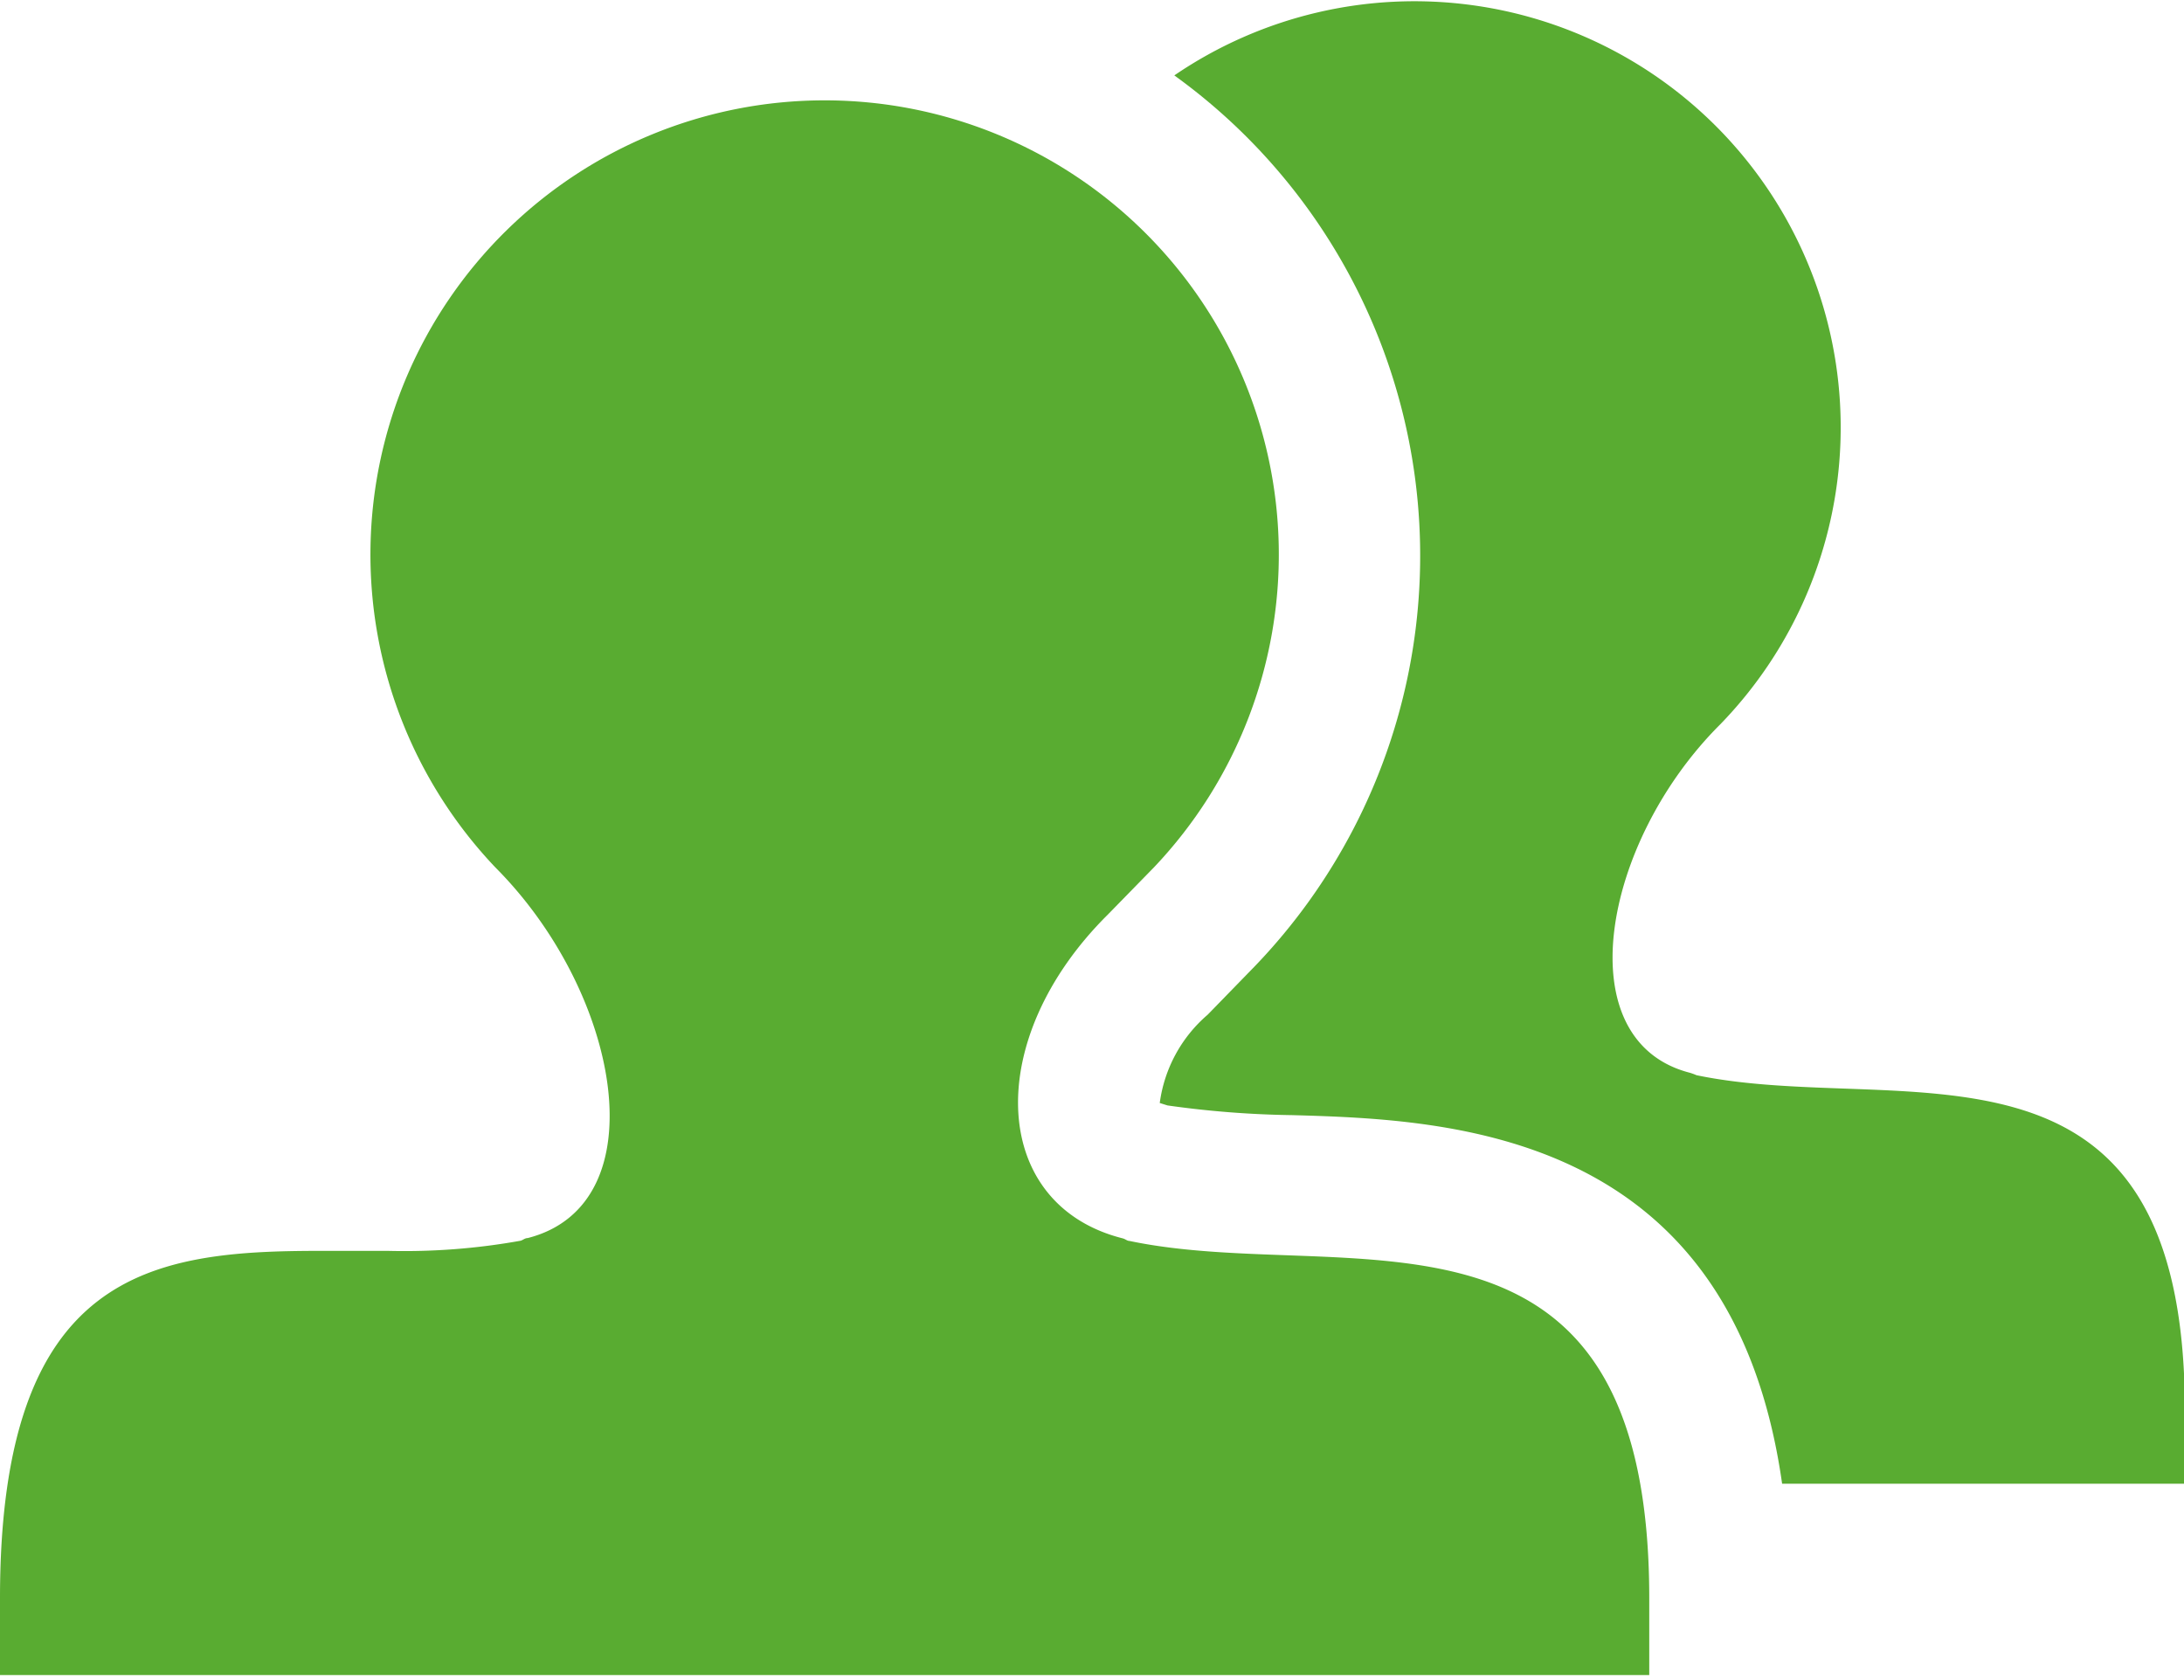
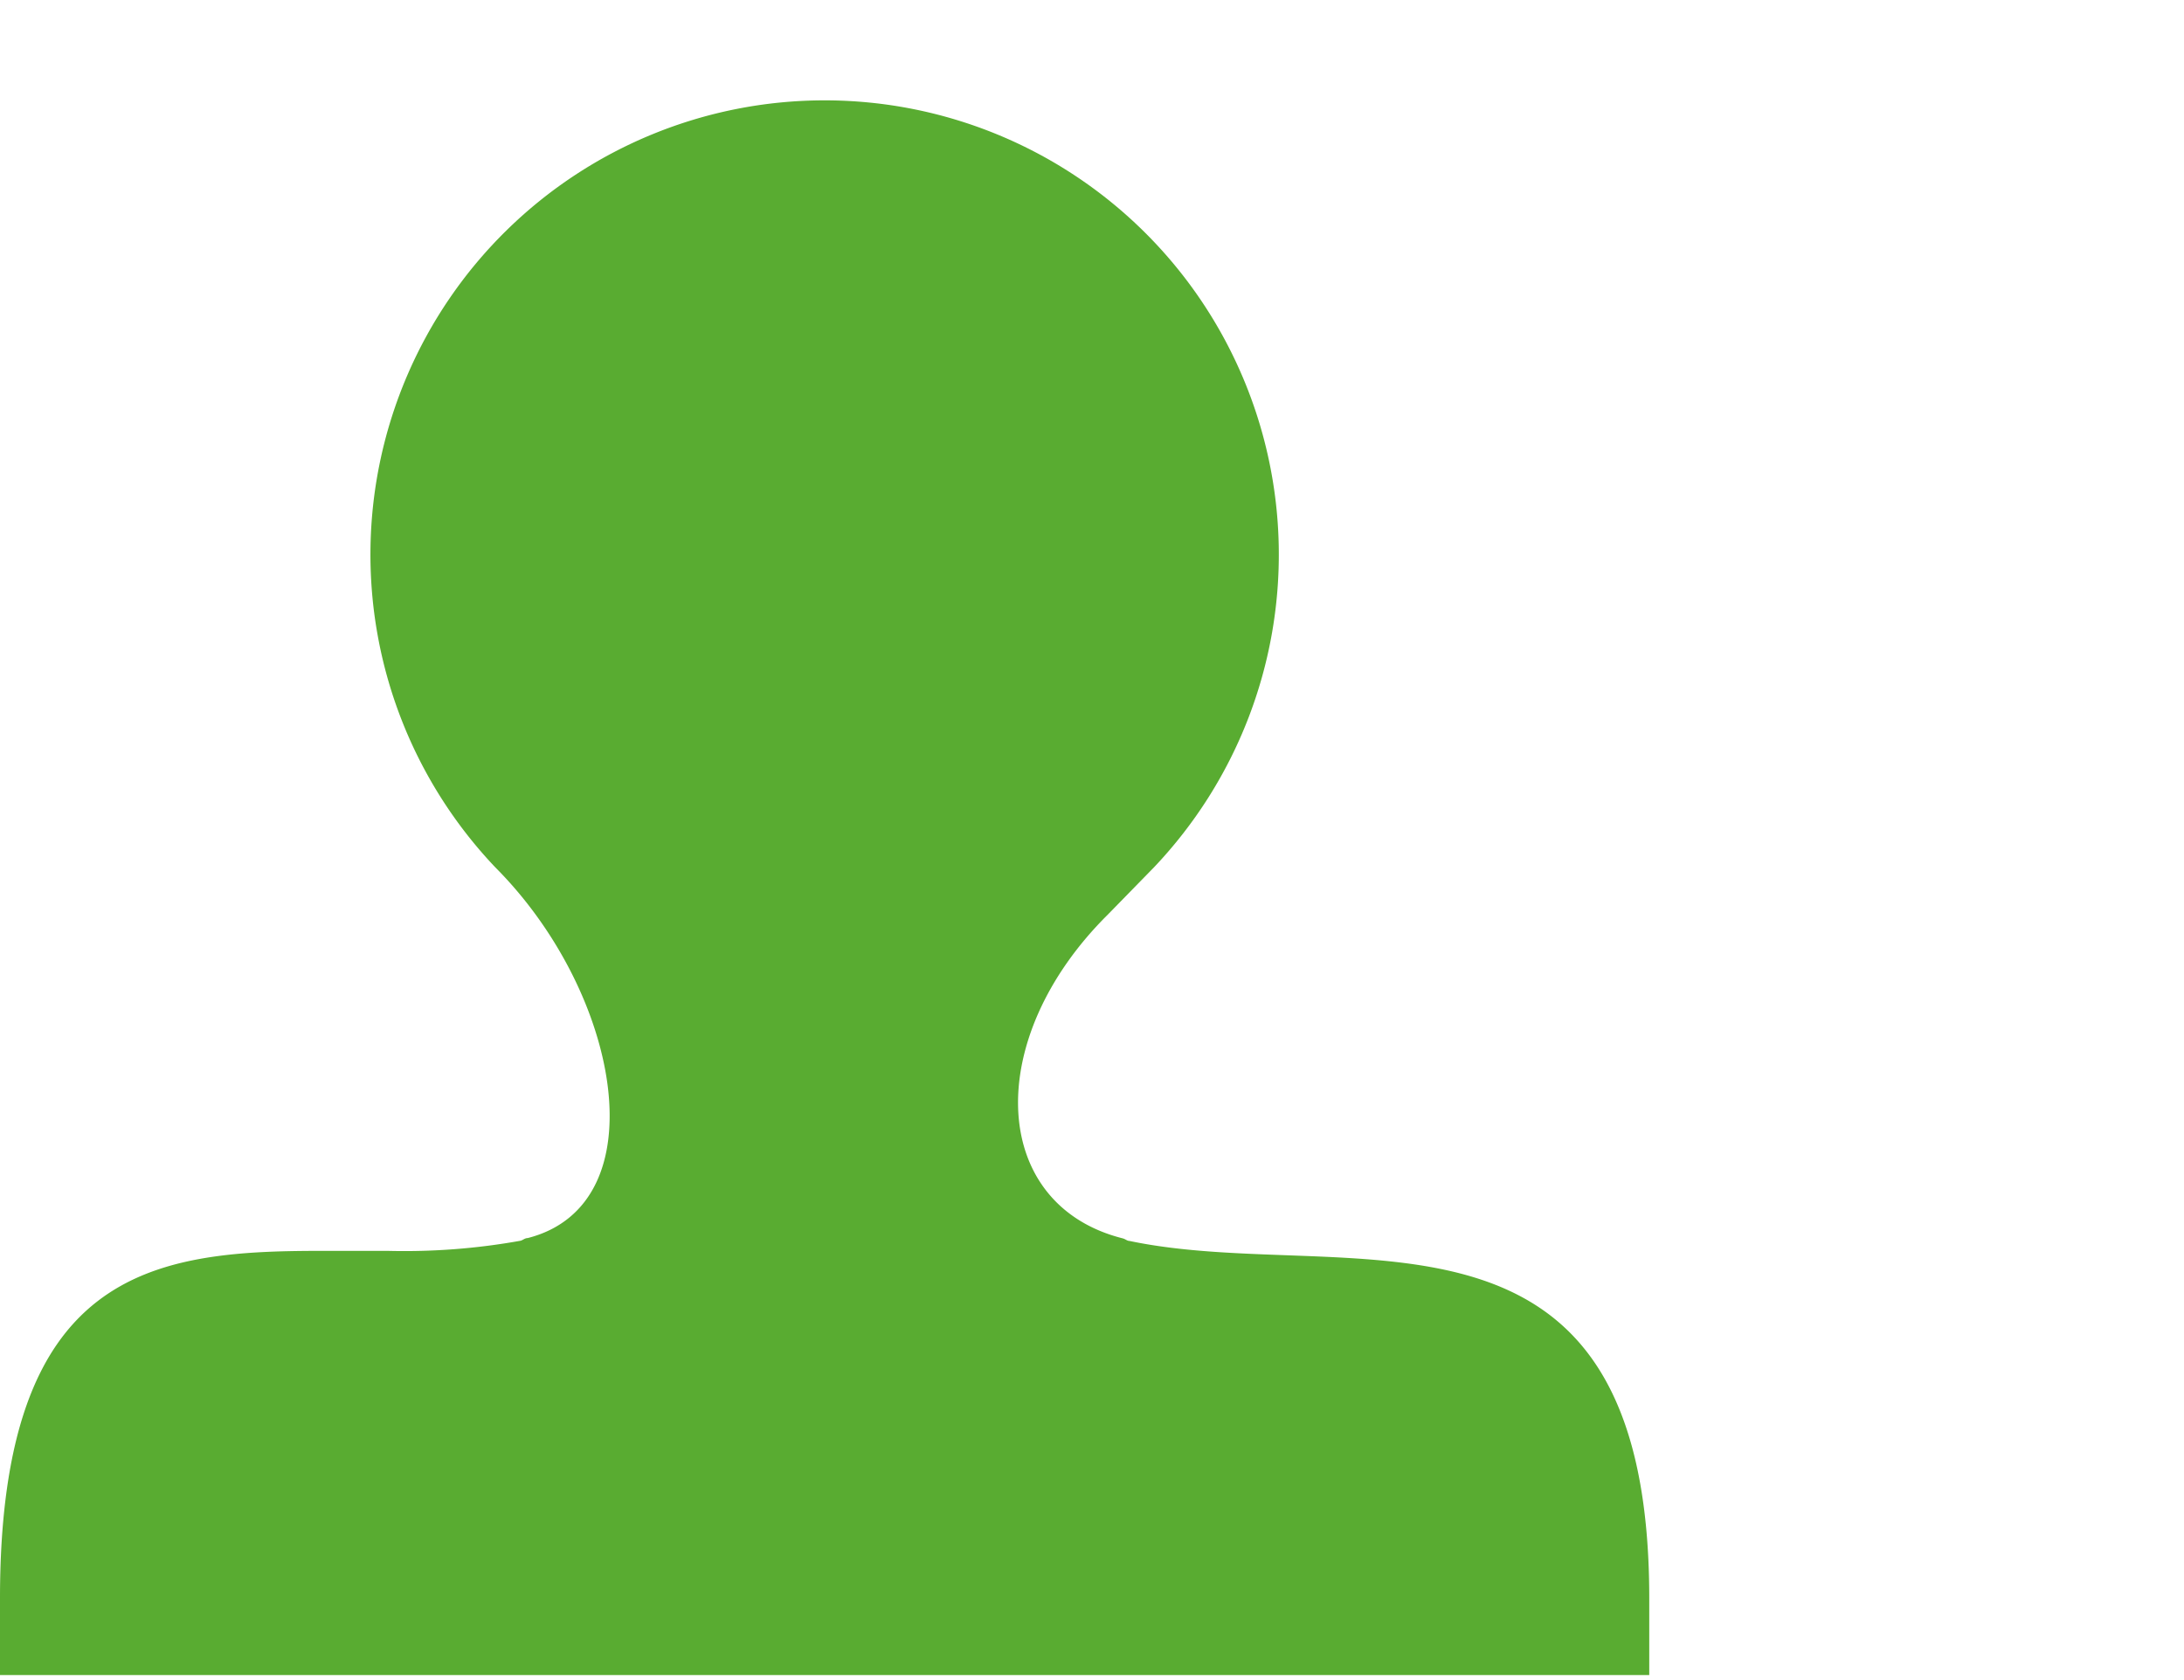
<svg xmlns="http://www.w3.org/2000/svg" id="Ebene_1" data-name="Ebene 1" viewBox="0 0 98.96 75.67" width="78" height="60">
  <defs>
    <style>.cls-1{fill:#59ac31;}</style>
  </defs>
-   <path class="cls-1" d="M99,63.7c0-18.2-12.87-13.28-22.13-15.21a2.65,2.65,0,0,0-.3-.11c-5.6-1.44-4-10.43,1.38-15.79h0A19.31,19.31,0,0,0,53.21,3.19a26.83,26.83,0,0,1,3.66,40.35l-2.15,2.21a6.38,6.38,0,0,0-2.17,4l.35.11a44.33,44.33,0,0,0,5.66.44C65.73,50.5,78.48,51,80.75,67H99Z" />
  <path class="cls-1" d="M51.18,56c-.11,0-.19-.09-.32-.12-6-1.52-6.37-9-.67-14.66l2.1-2.15a20.58,20.58,0,1,0-29.85,0h0c5.7,5.71,7.42,15.28,1.47,16.8-.13,0-.21.09-.32.12a29.73,29.73,0,0,1-6,.46h-3.1C6.9,56.45,0,57.33,0,72.19v3.48H74.73V72.19C74.73,52.82,61,58.06,51.18,56Z" />
</svg>